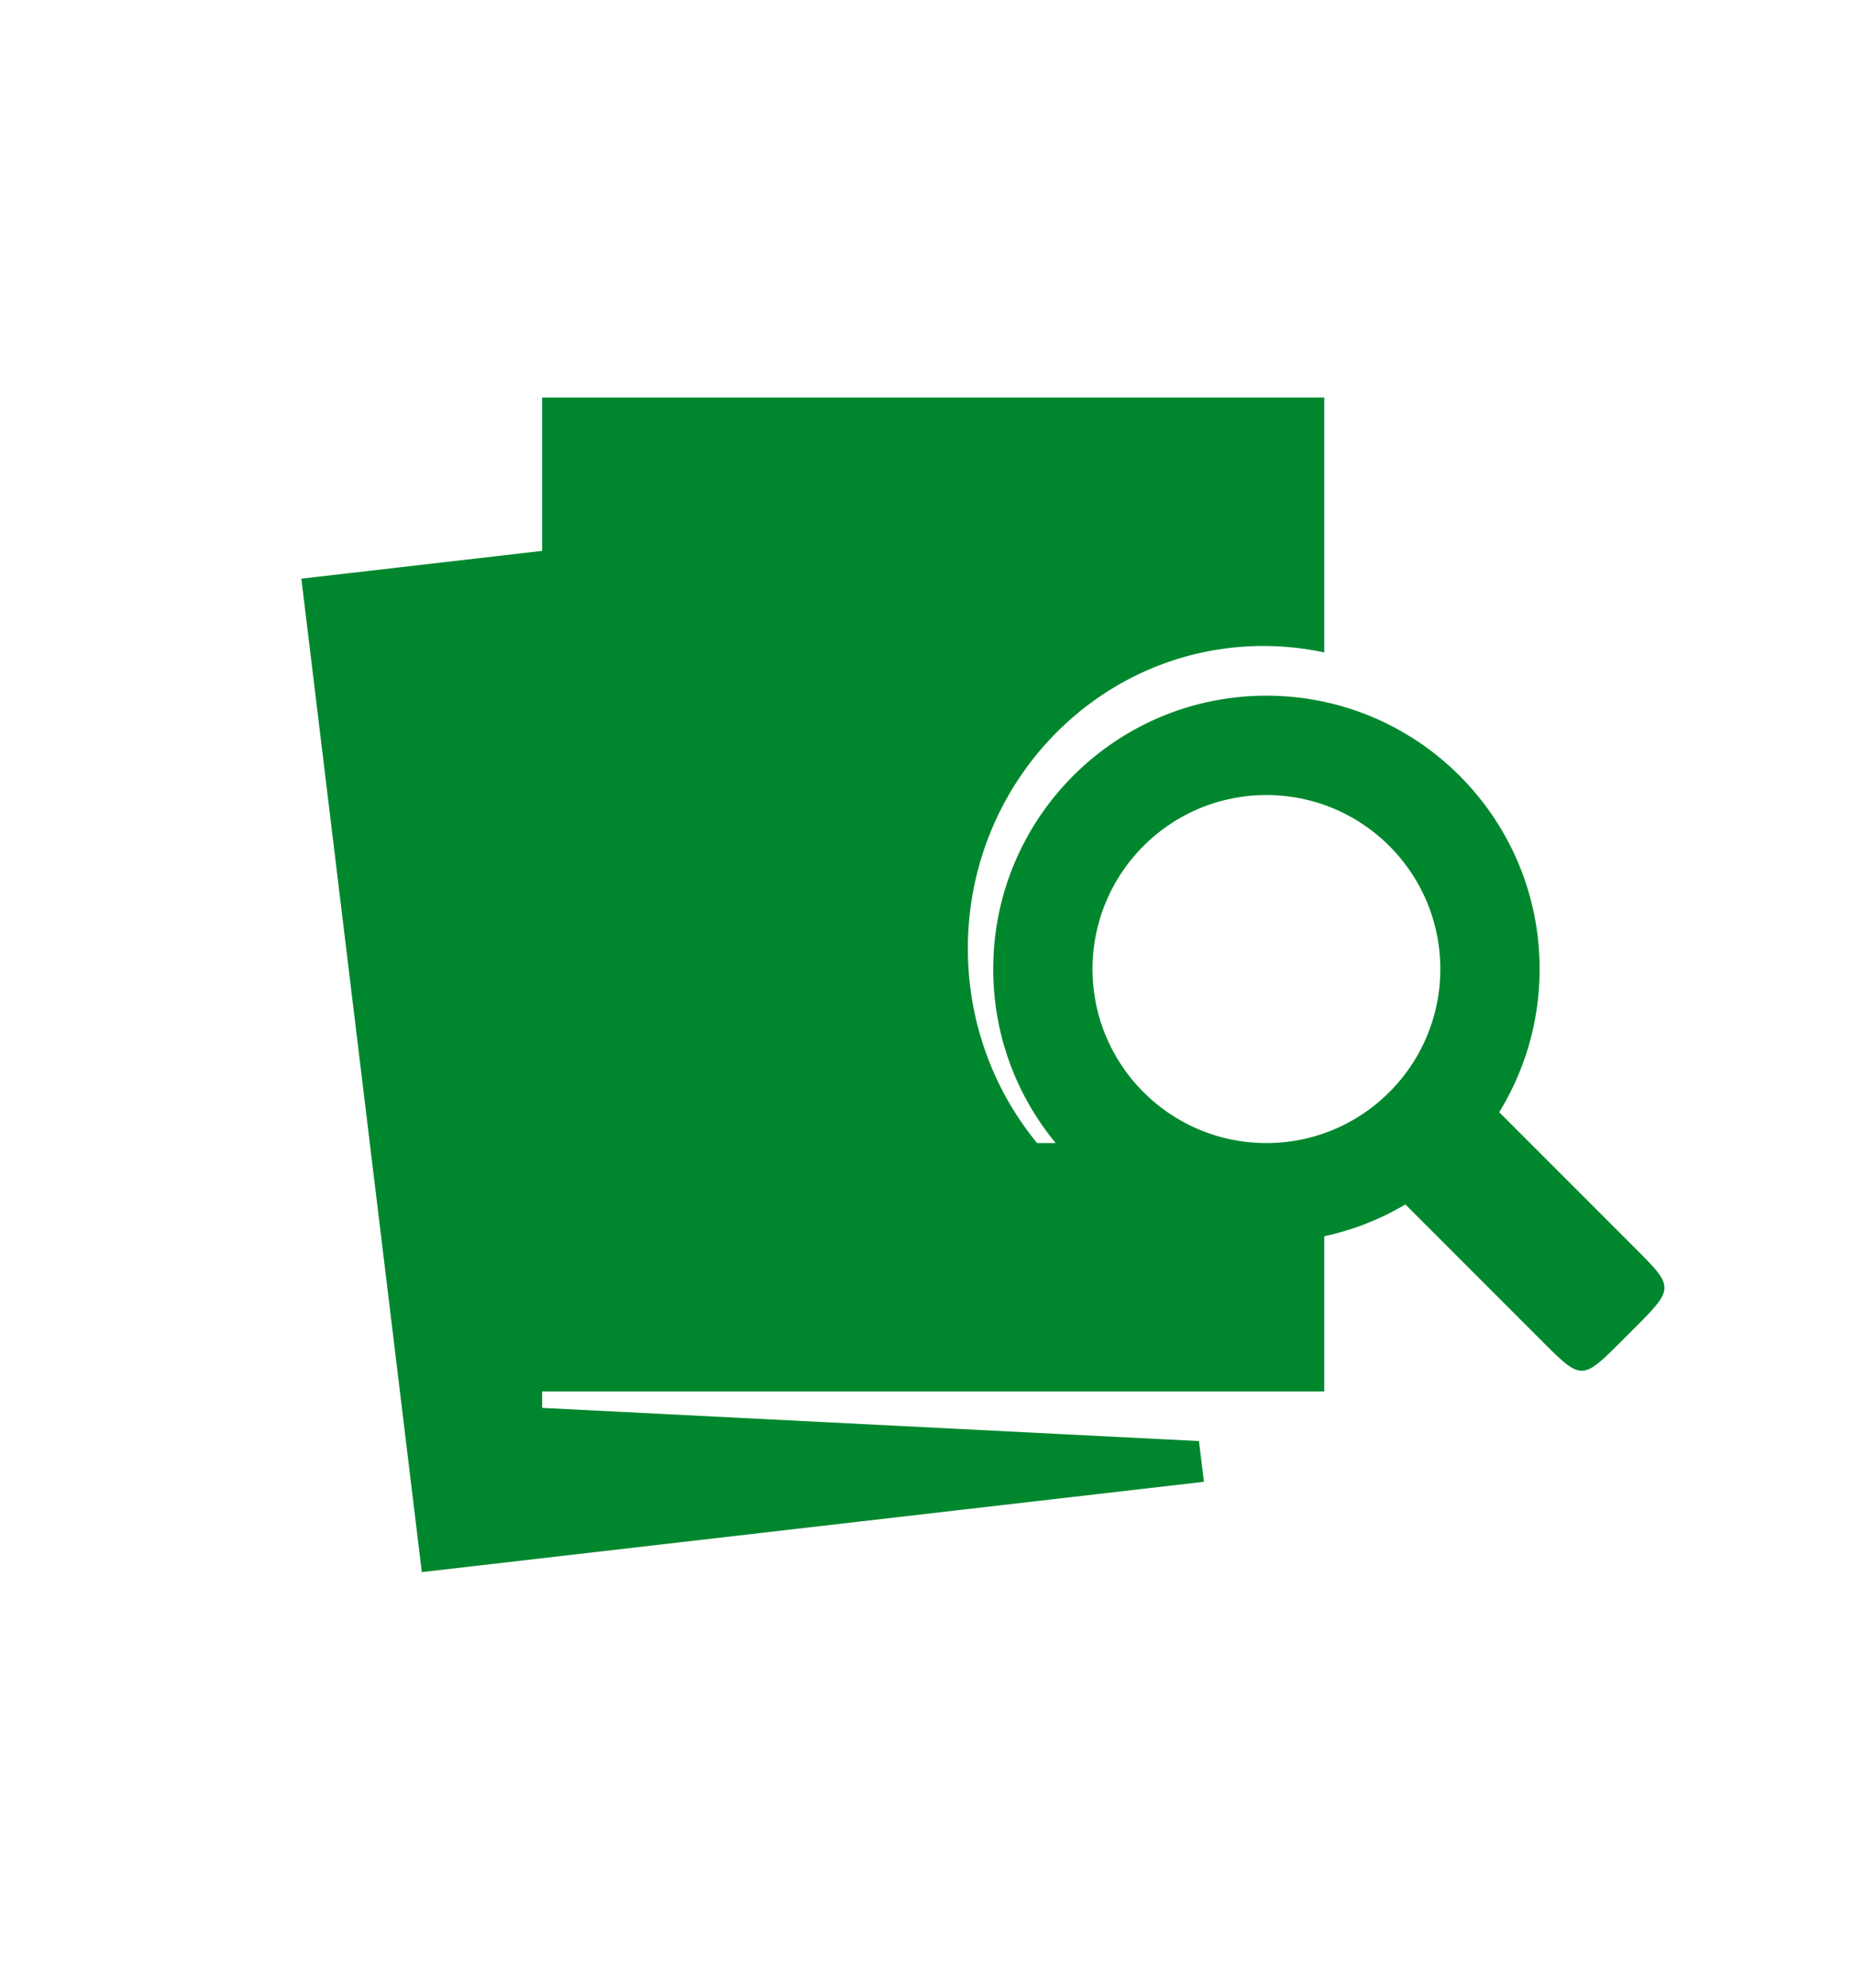
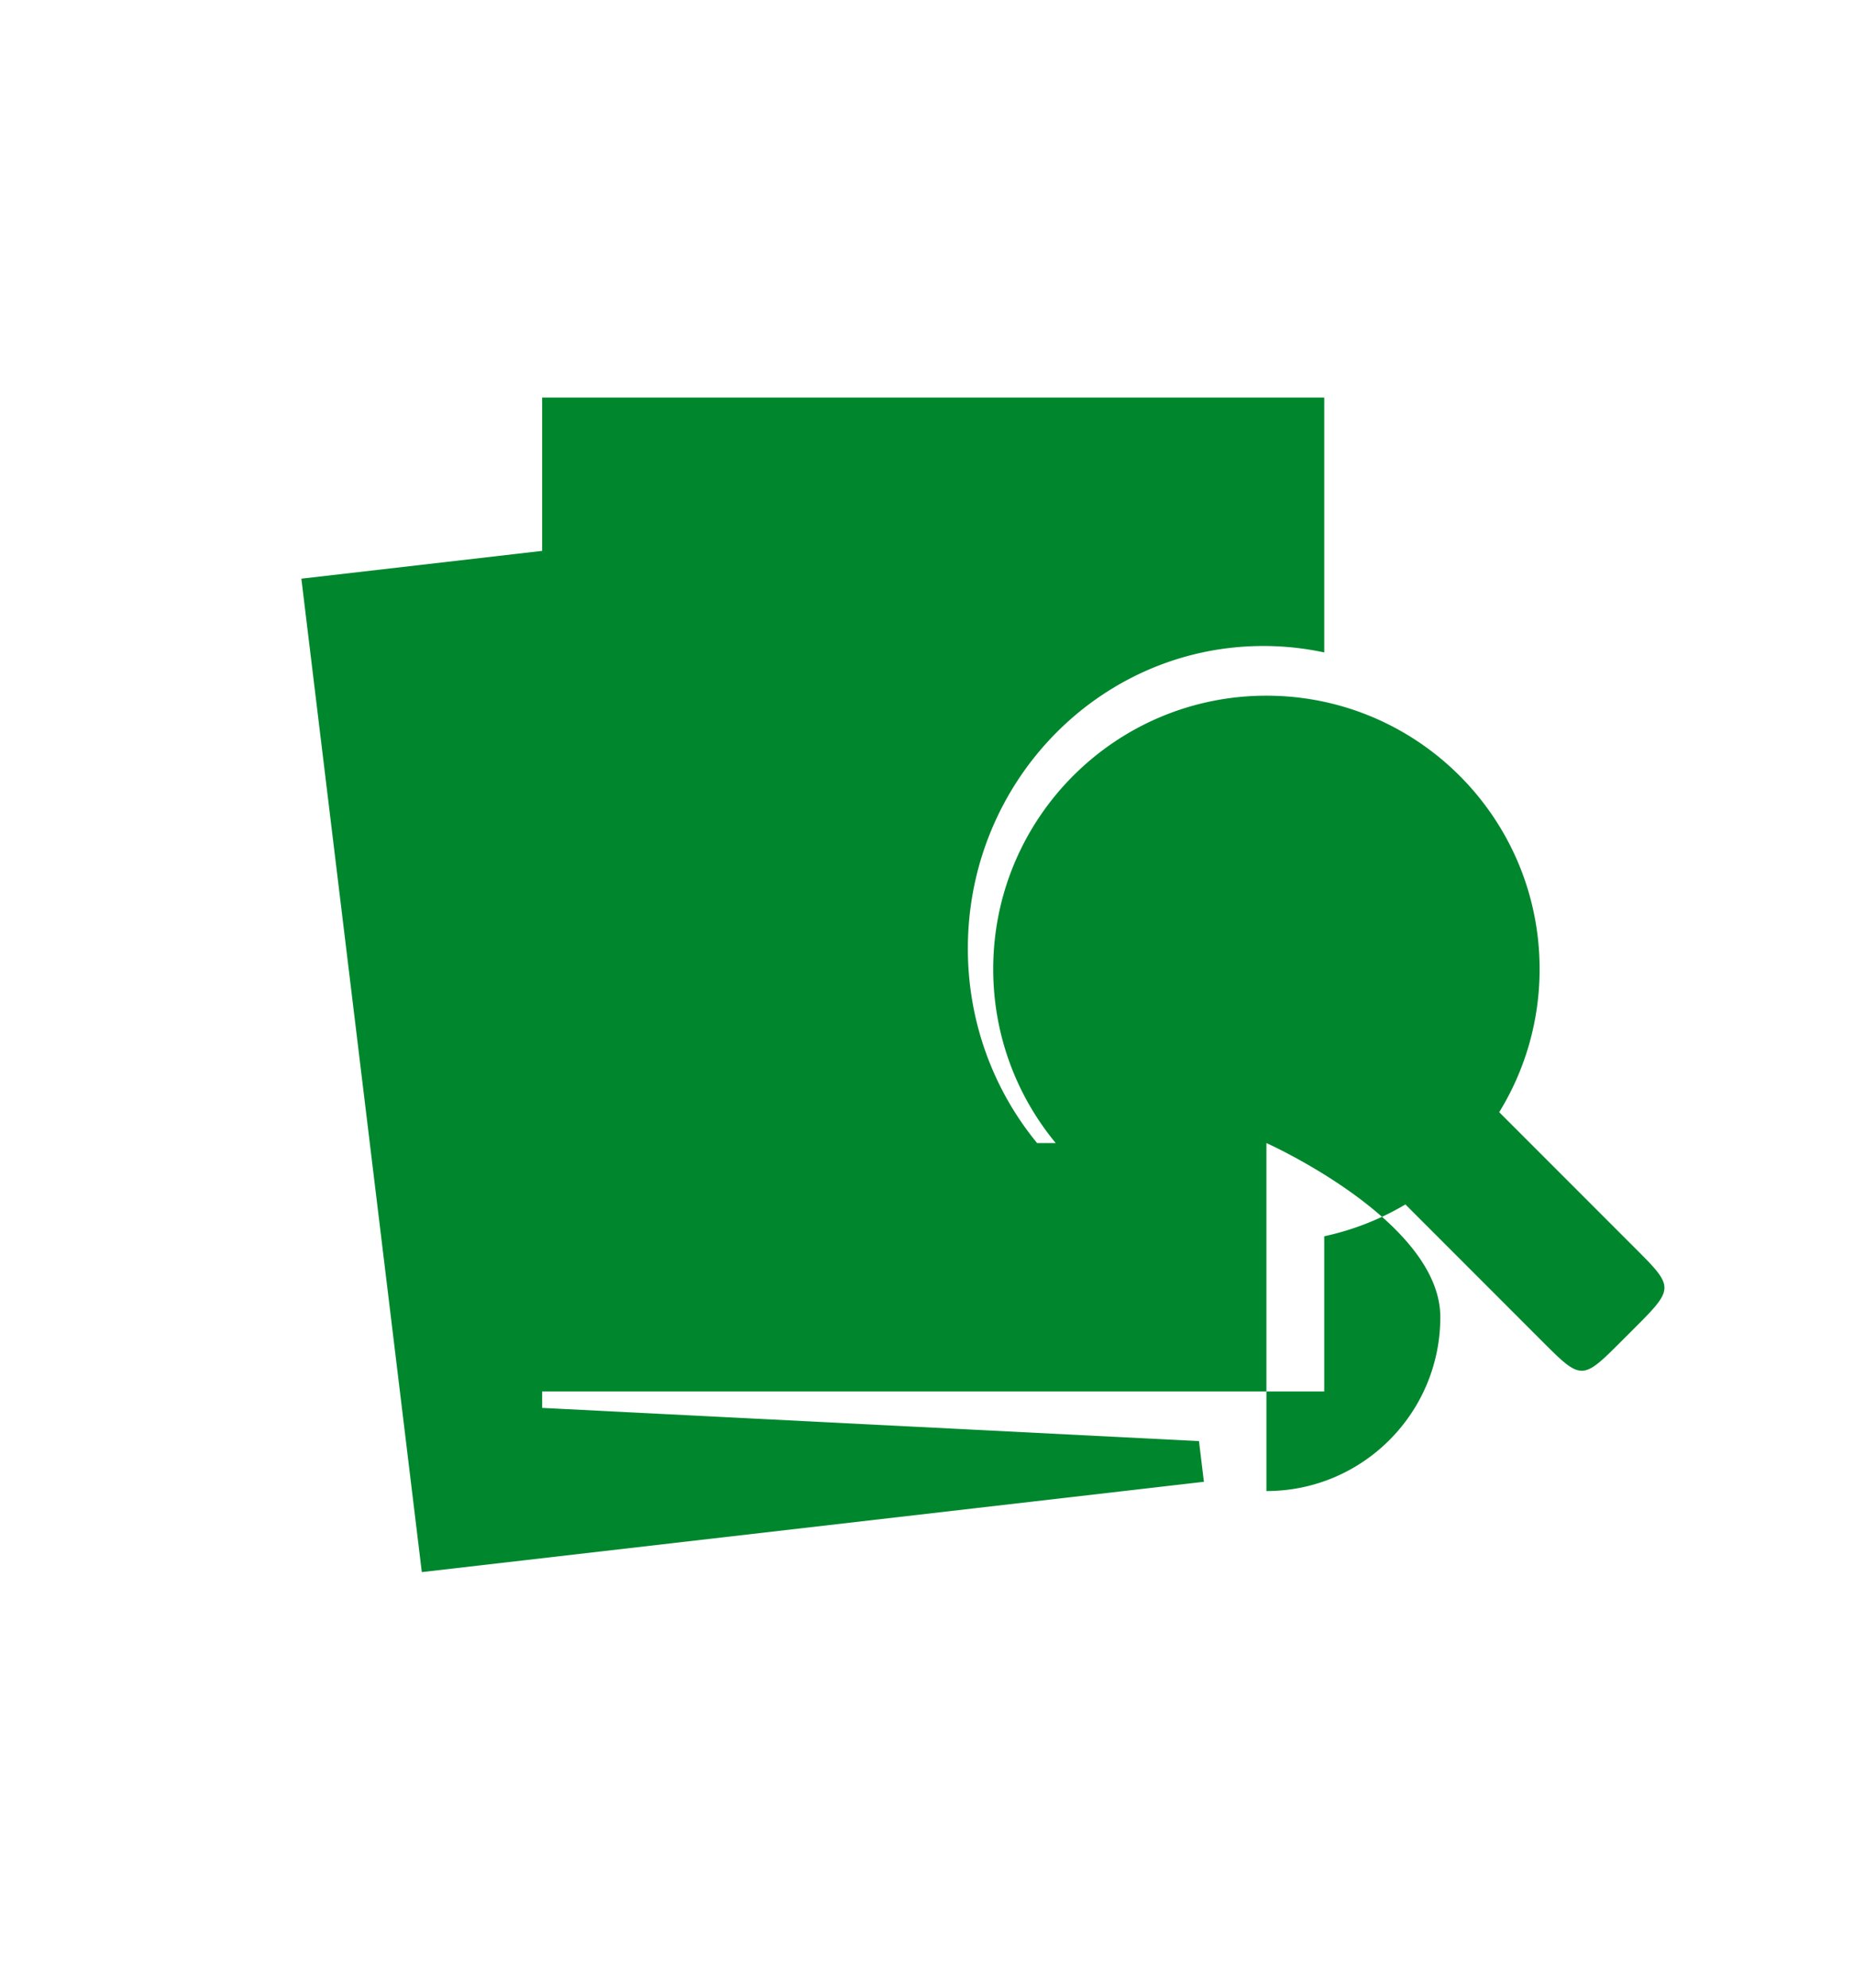
<svg xmlns="http://www.w3.org/2000/svg" viewBox="0 0 476.218 510.236">
-   <path d="M419.766 320.171l-32.687-32.685-1.992-1.991c6.578-10.688 10.377-23.27 10.377-36.74.001-38.754-31.416-70.172-70.173-70.174-38.758.001-70.173 31.419-70.173 70.174 0 16.97 6.023 32.531 16.047 44.666h-4.776c-11.093-13.502-17.785-30.914-17.785-49.932 0-42.893 33.99-77.664 75.92-77.664 5.355 0 10.579.575 15.621 1.654v-65.431H139.256v39.361l-61.85 7.136 30.94 255.01 200.889-23.182-1.266-10.453-168.713-8.517v-4.214H340.144V317.348a69.72 69.72 0 0 0 20.85-8.17l1.535 1.534 33.348 33.349c10.625 10.623 10.412 10.414 21.521-.696 11.106-11.104-9.435 9.438 1.674-1.667 11.106-11.111 11.195-11.032.694-21.527zm-94.473-26.75c-24.667 0-44.665-19.997-44.665-44.664 0-24.668 19.997-44.665 44.665-44.665s44.665 19.997 44.665 44.665c0 24.667-19.997 44.664-44.665 44.664z" style="fill: #00872d;" />
+   <path d="M419.766 320.171l-32.687-32.685-1.992-1.991c6.578-10.688 10.377-23.27 10.377-36.74.001-38.754-31.416-70.172-70.173-70.174-38.758.001-70.173 31.419-70.173 70.174 0 16.97 6.023 32.531 16.047 44.666h-4.776c-11.093-13.502-17.785-30.914-17.785-49.932 0-42.893 33.99-77.664 75.92-77.664 5.355 0 10.579.575 15.621 1.654v-65.431H139.256v39.361l-61.85 7.136 30.94 255.01 200.889-23.182-1.266-10.453-168.713-8.517v-4.214H340.144V317.348a69.72 69.72 0 0 0 20.85-8.17l1.535 1.534 33.348 33.349c10.625 10.623 10.412 10.414 21.521-.696 11.106-11.104-9.435 9.438 1.674-1.667 11.106-11.111 11.195-11.032.694-21.527zm-94.473-26.75s44.665 19.997 44.665 44.665c0 24.667-19.997 44.664-44.665 44.664z" style="fill: #00872d;" />
</svg>